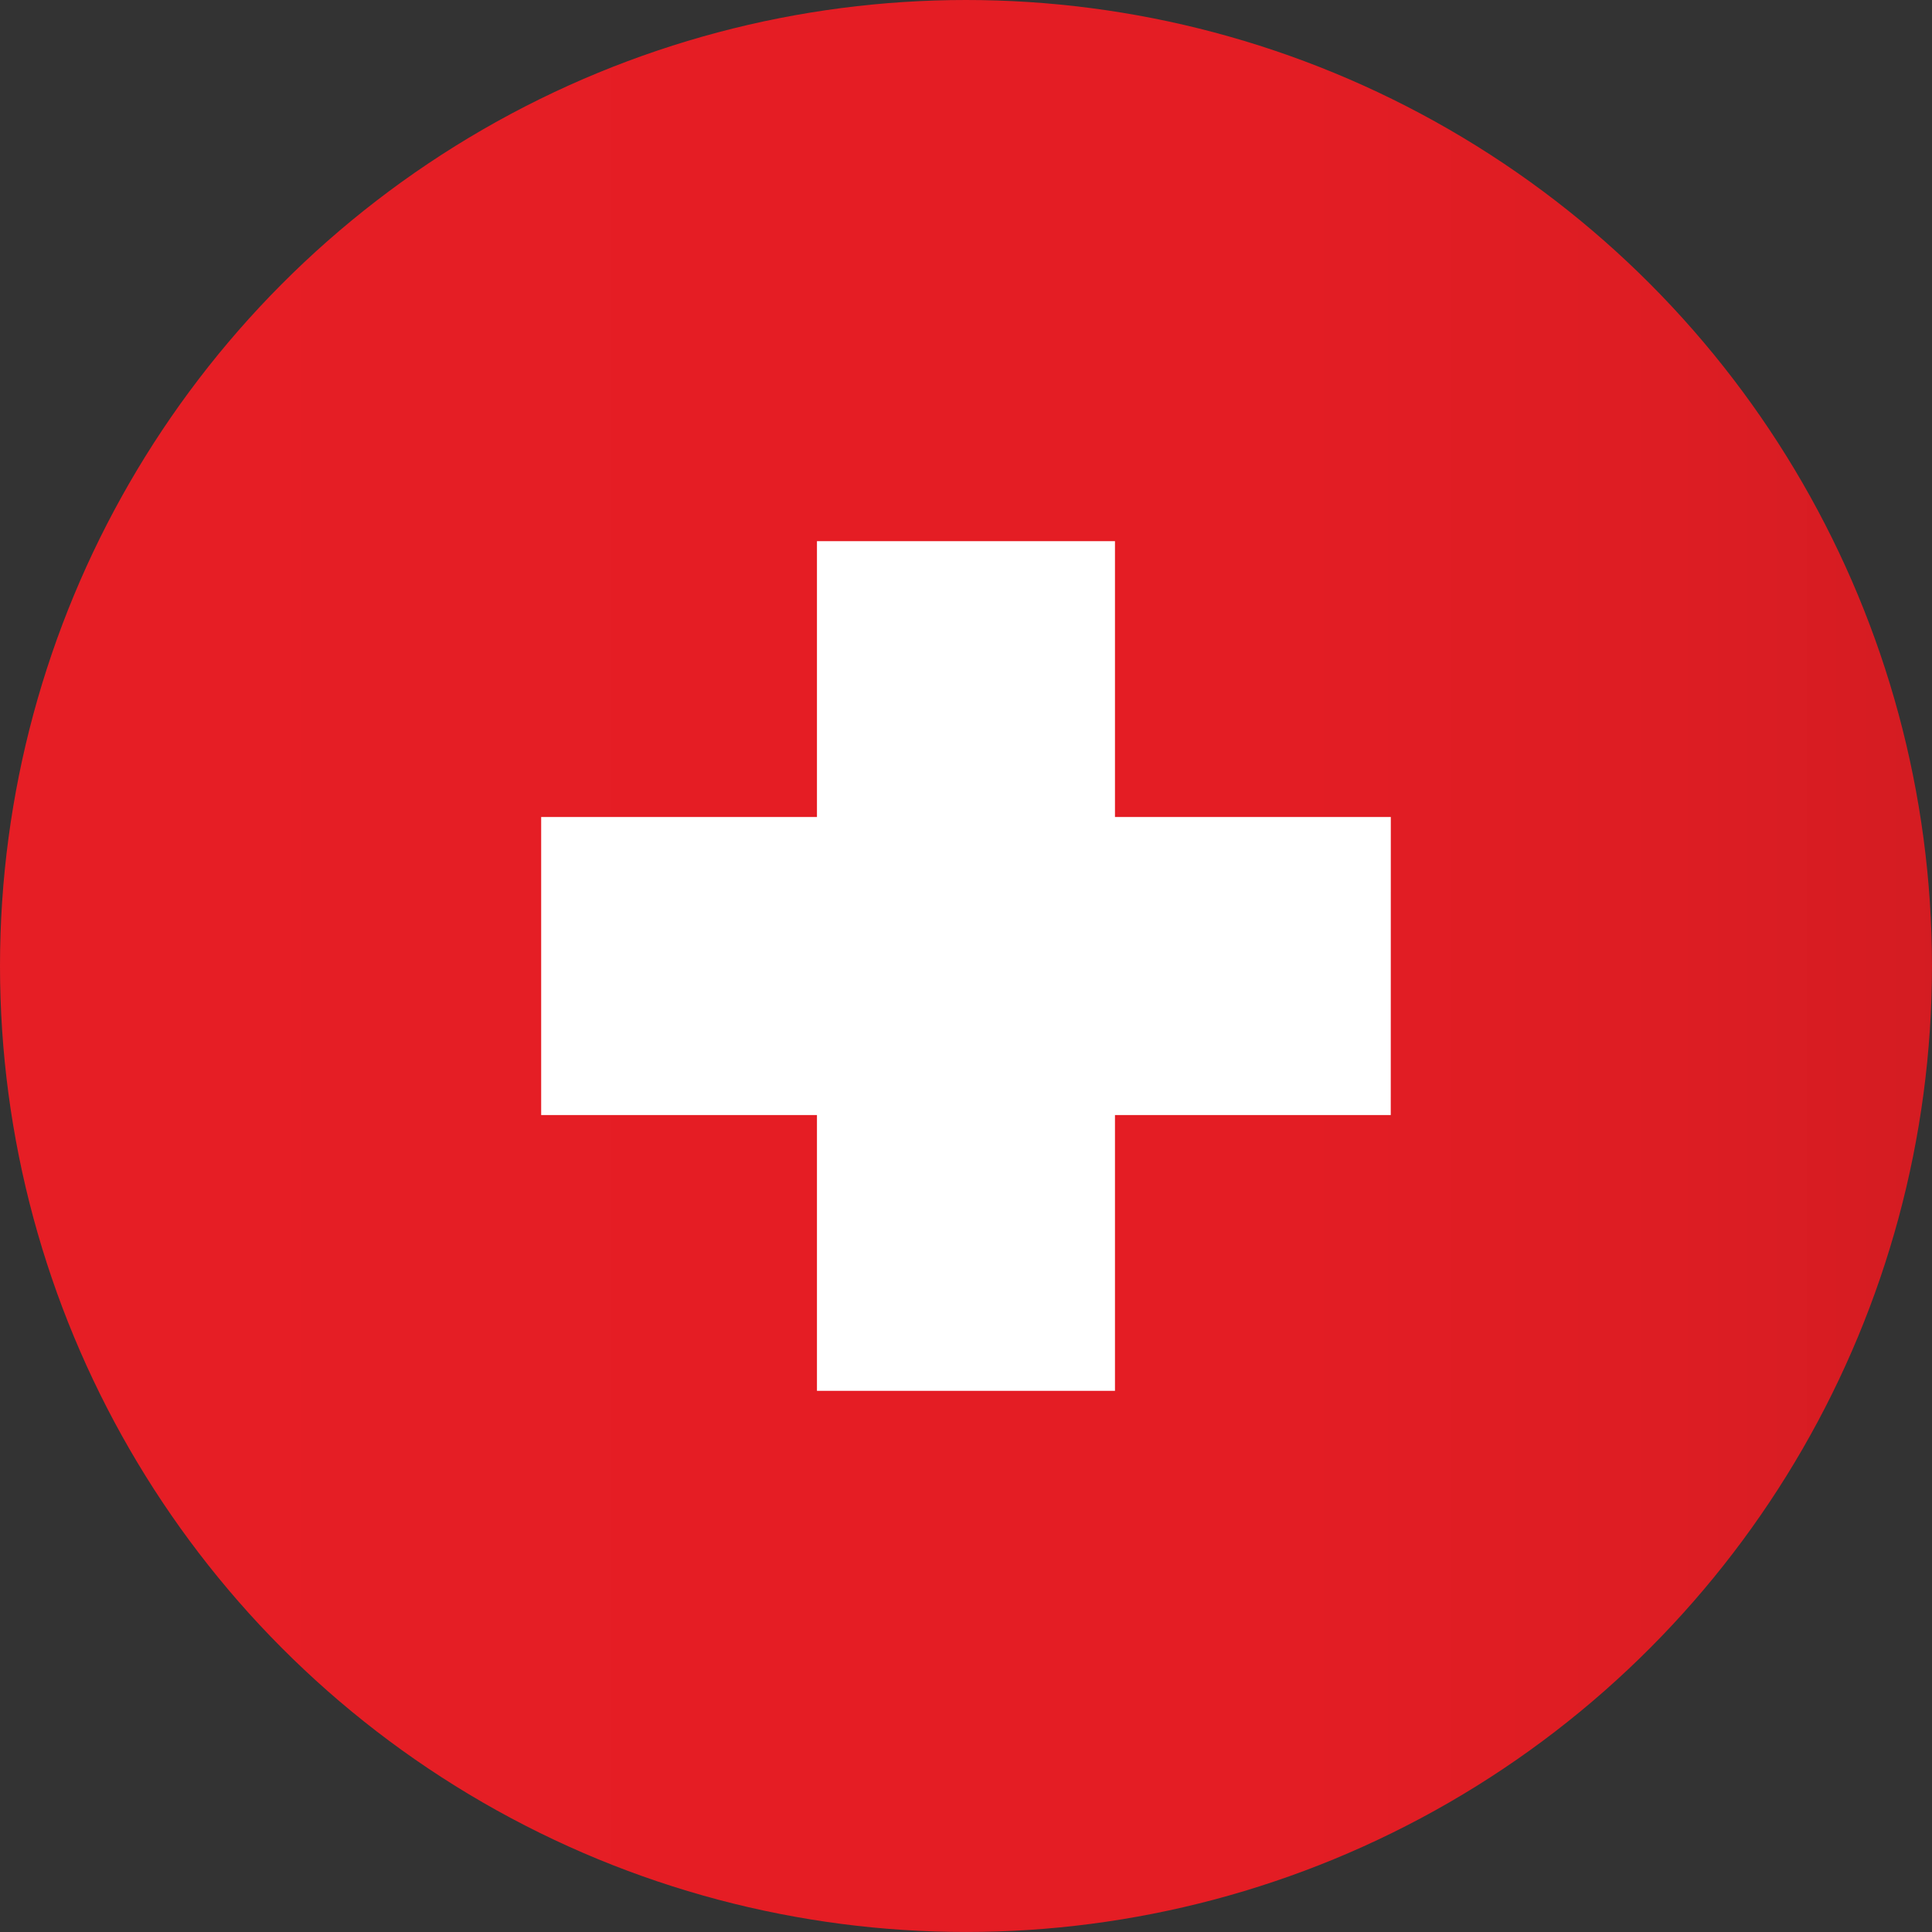
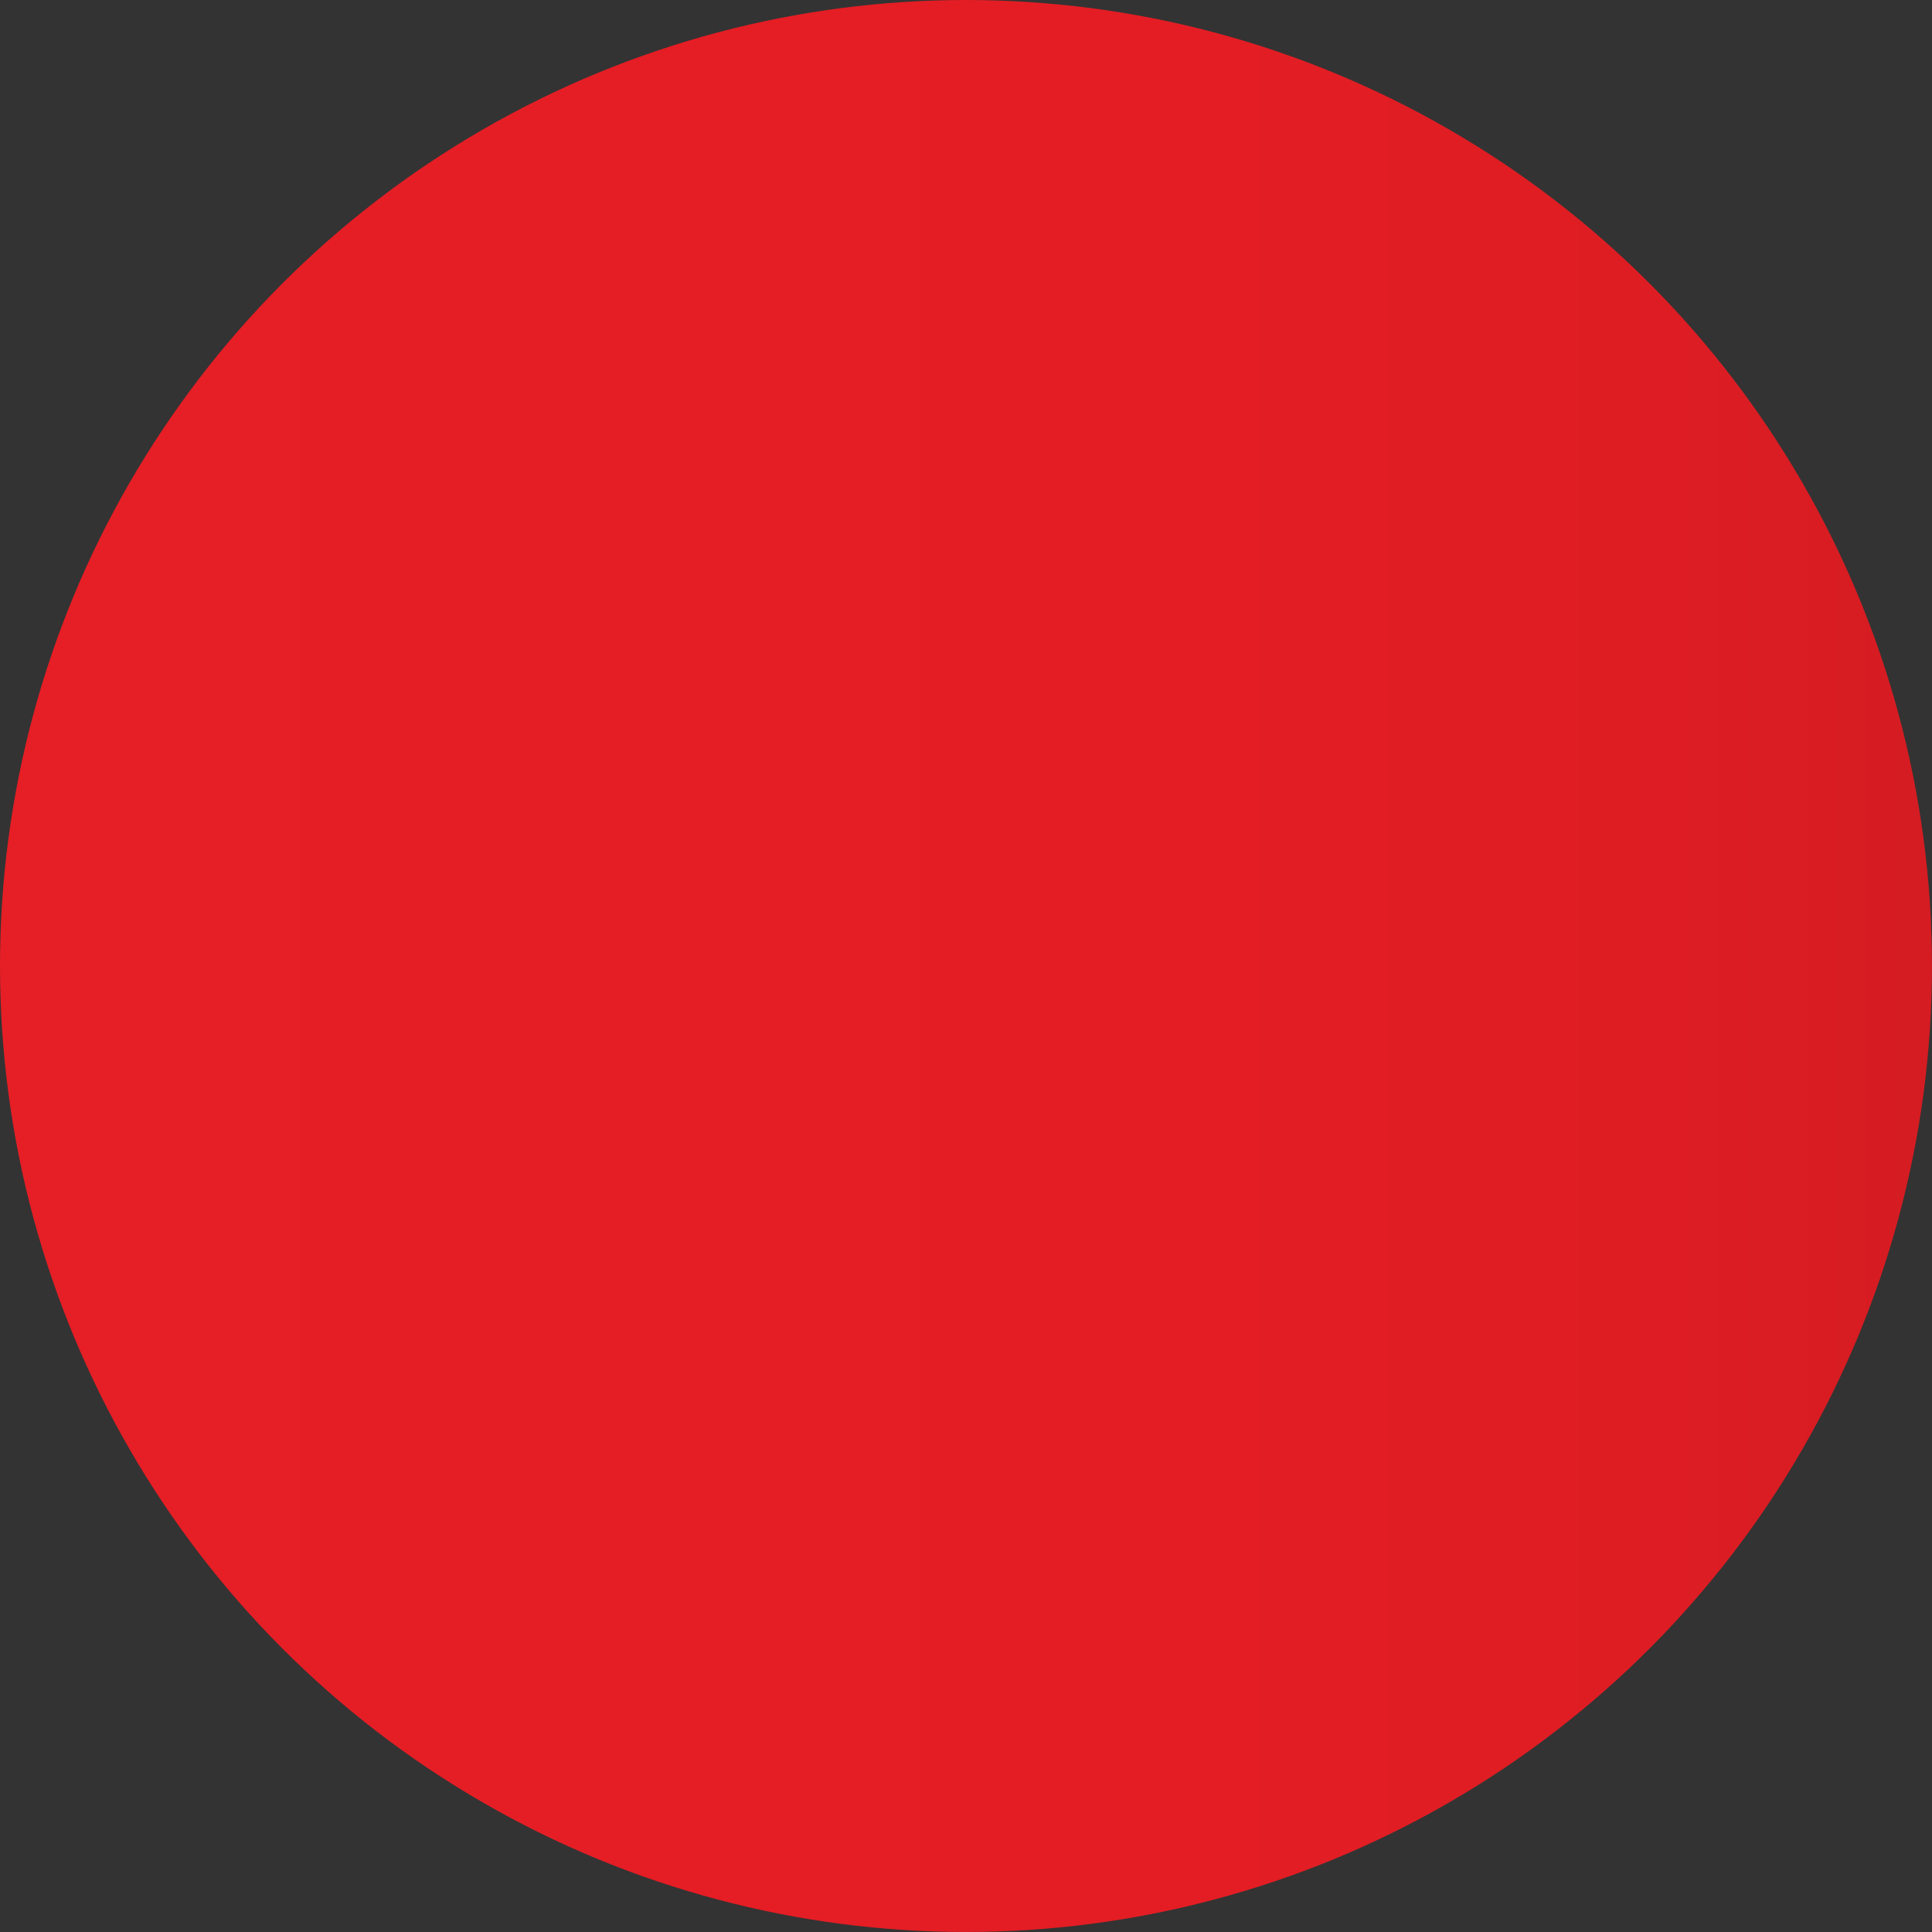
<svg xmlns="http://www.w3.org/2000/svg" width="81.451" height="81.451" viewBox="0 0 81.451 81.451">
  <rect x="0" y="0" width="81.451" height="81.451" fill="#333333" stroke="none" />
  <defs>
    <style>.a{fill:url(#a);}.b{fill:#fff;}</style>
    <linearGradient id="a" y1="0.5" x2="1" y2="0.5" gradientUnits="objectBoundingBox">
      <stop offset="0" stop-color="#e61e25" />
      <stop offset="0.635" stop-color="#e41d24" />
      <stop offset="0.863" stop-color="#dd1d23" />
      <stop offset="1" stop-color="#d41c22" />
    </linearGradient>
  </defs>
  <ellipse class="a" cx="40.725" cy="40.725" rx="40.725" ry="40.725" transform="translate(0 0)" />
-   <path class="b" d="M353.729,140.907H342.1V129.28H329.536v11.627H317.909v12.566h11.627V165.1H342.1V153.473h11.627Z" transform="translate(-295.094 -106.464)" />
</svg>